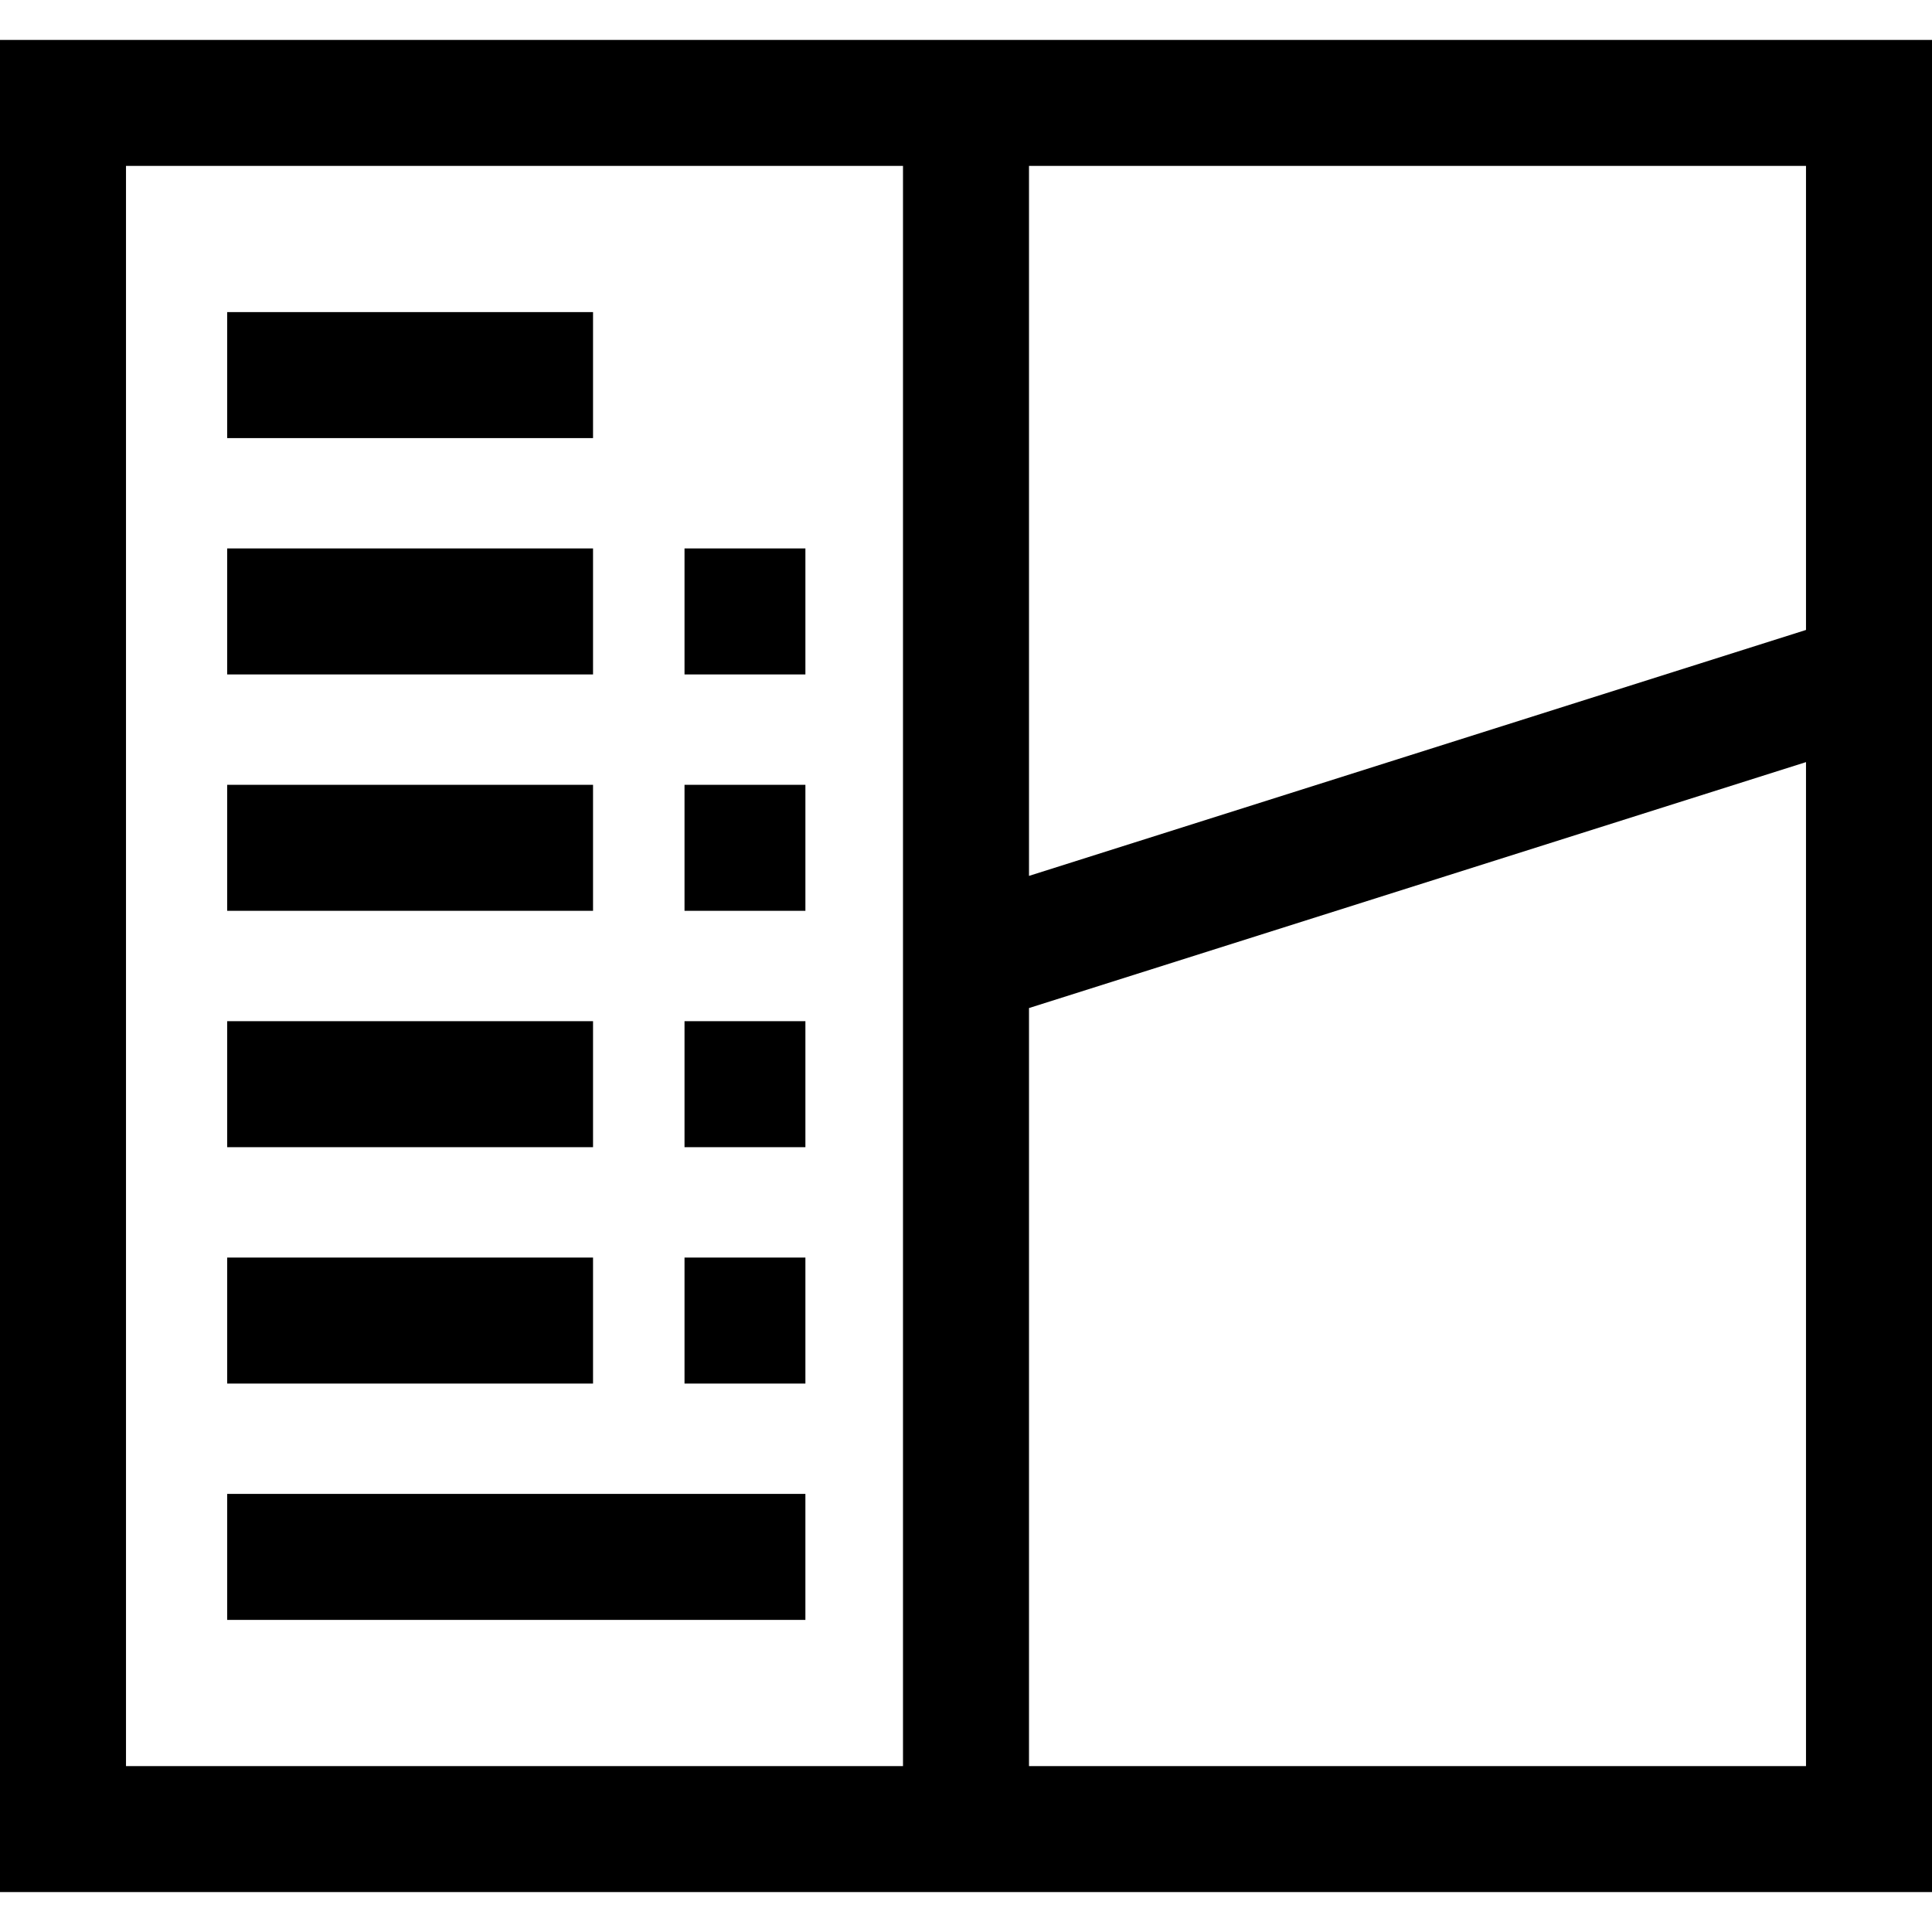
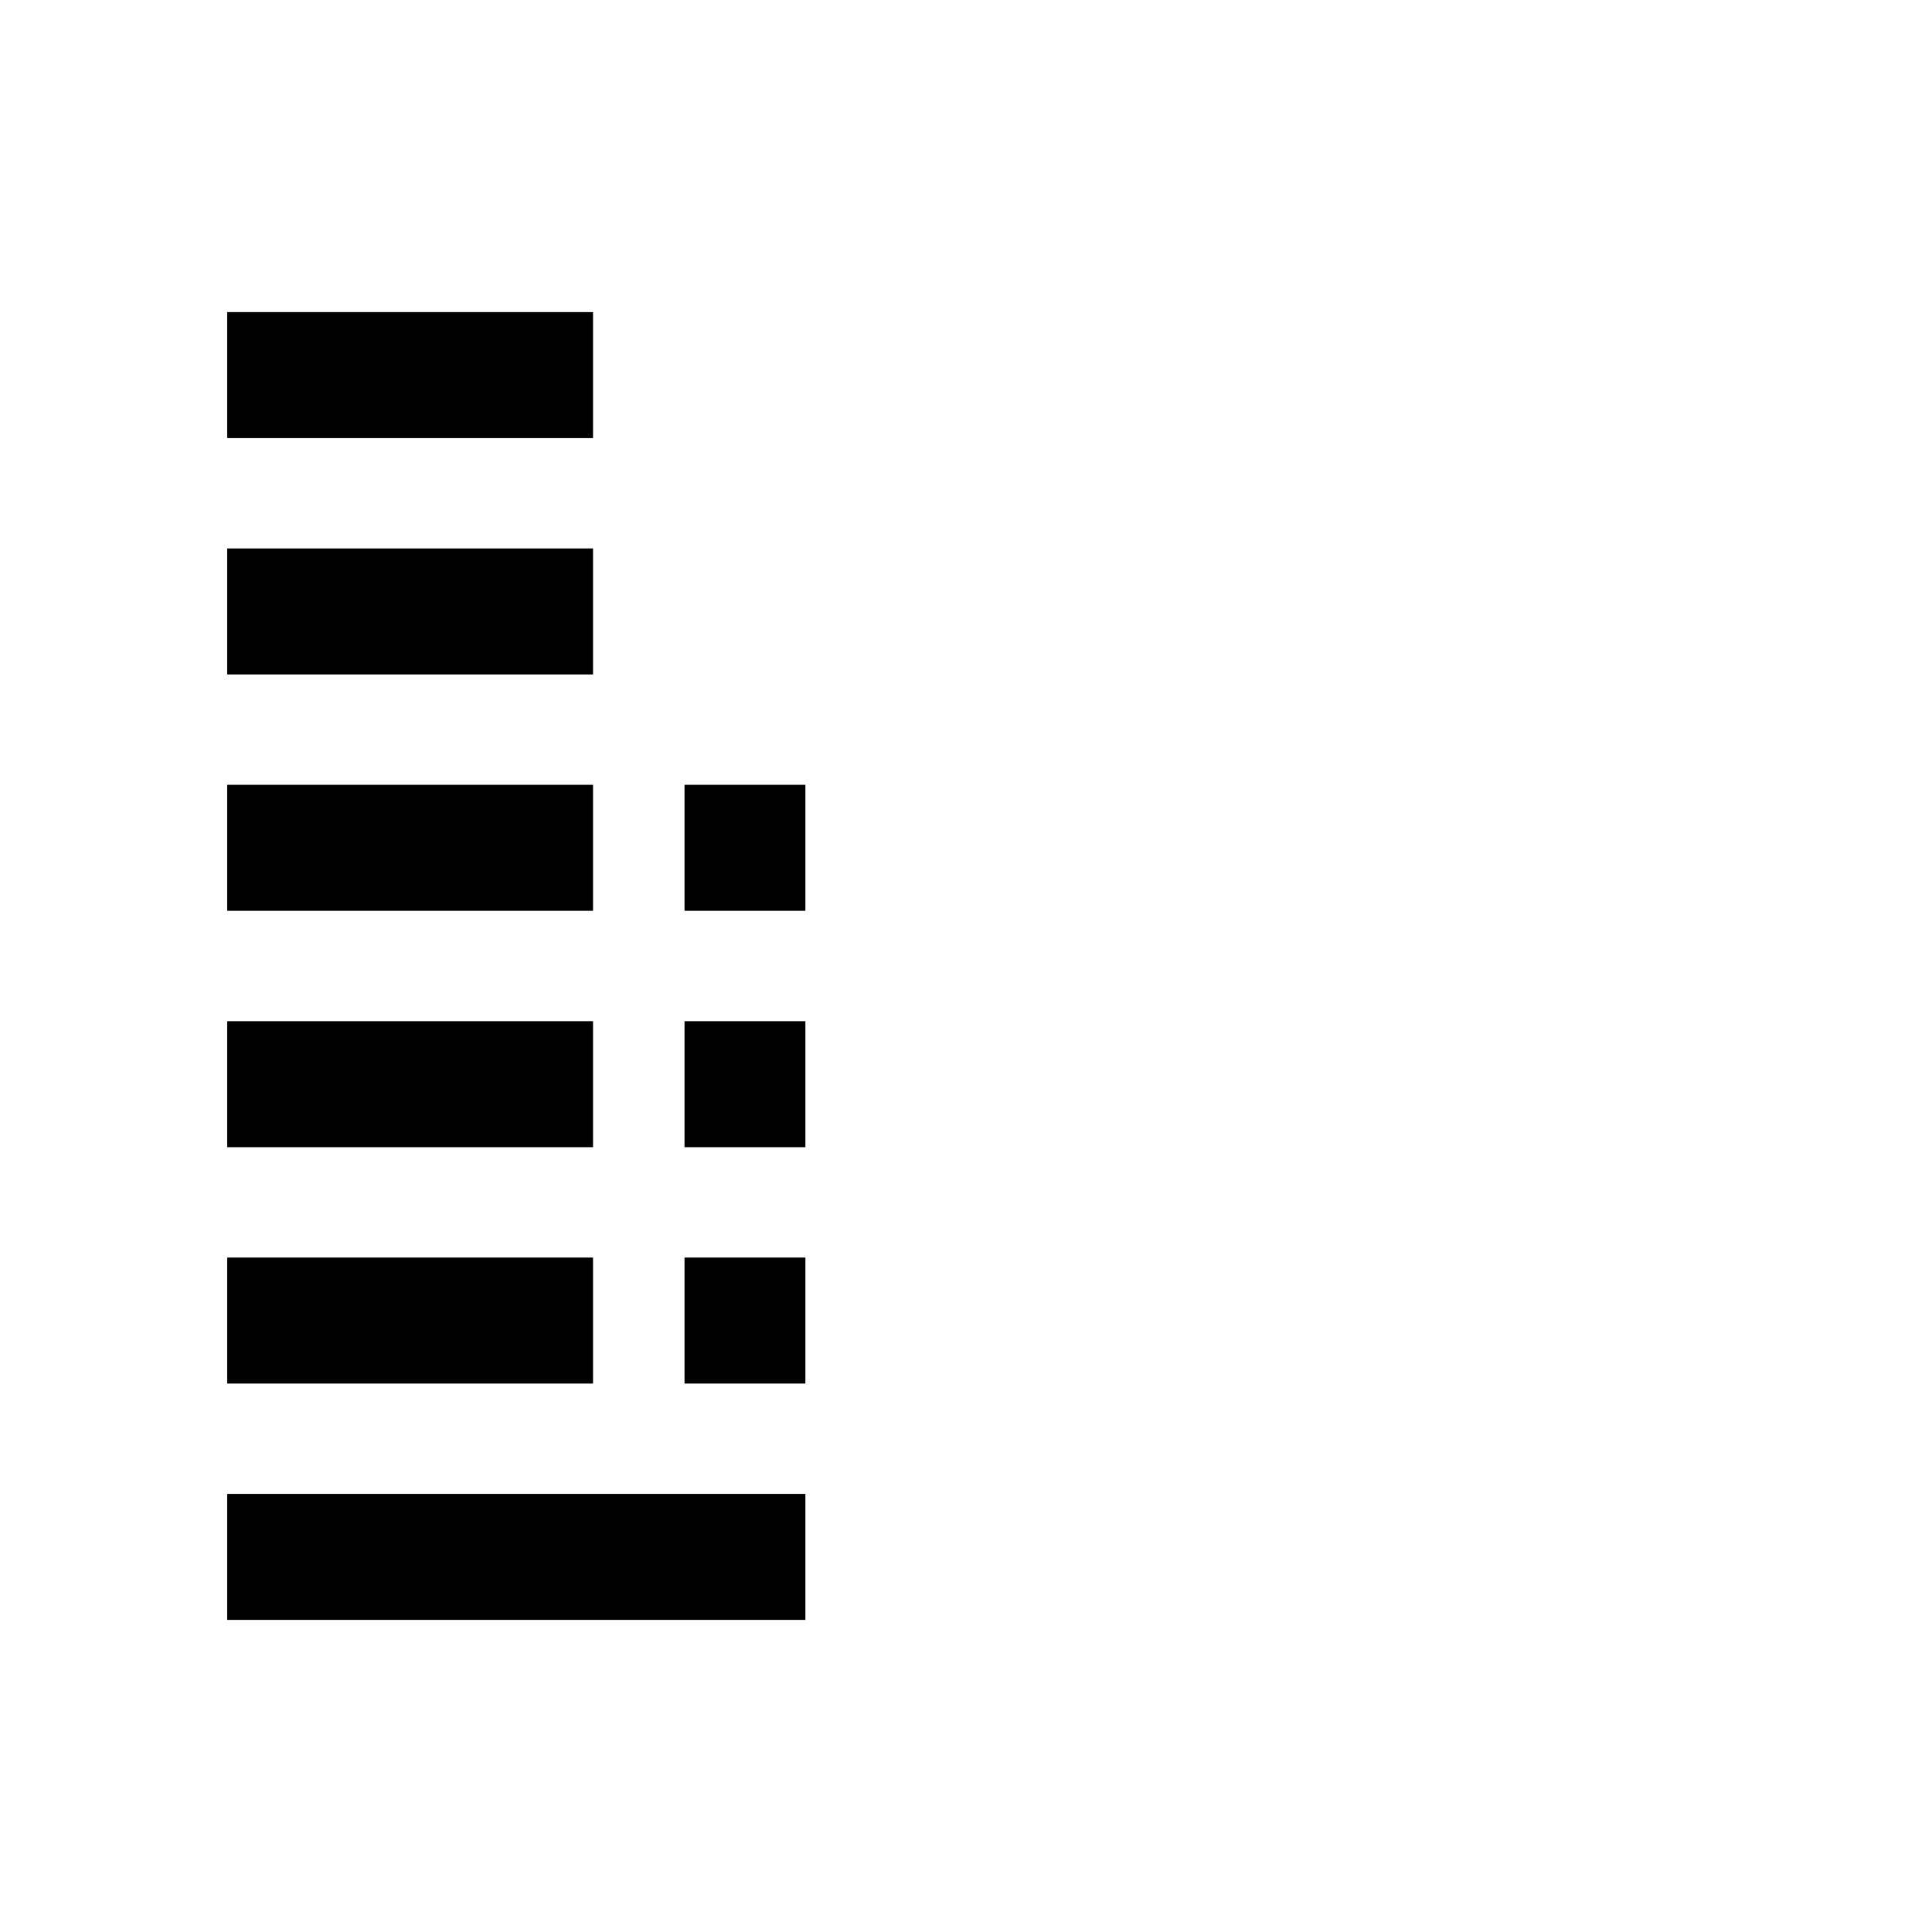
<svg xmlns="http://www.w3.org/2000/svg" fill="#000000" version="1.1" id="Layer_1" viewBox="0 0 512 512" xml:space="preserve">
  <g>
    <g>
-       <path d="M0,10.578v490.843h512V10.578H0z M239.304,468.03H33.391V43.97h205.913V468.03z M478.609,468.03H272.696V267.144    l205.913-65.177V468.03z M478.609,166.943L272.696,232.12V43.97h205.913V166.943z" />
-     </g>
+       </g>
  </g>
  <g>
    <g>
      <rect x="60.205" y="82.71" width="96.957" height="33.391" />
    </g>
  </g>
  <g>
    <g>
      <rect x="60.205" y="145.341" width="96.957" height="33.391" />
    </g>
  </g>
  <g>
    <g>
-       <rect x="181.404" y="145.341" width="32.036" height="33.391" />
-     </g>
+       </g>
  </g>
  <g>
    <g>
      <rect x="60.205" y="207.983" width="96.957" height="33.391" />
    </g>
  </g>
  <g>
    <g>
      <rect x="181.404" y="207.983" width="32.036" height="33.391" />
    </g>
  </g>
  <g>
    <g>
      <rect x="60.205" y="270.625" width="96.957" height="33.391" />
    </g>
  </g>
  <g>
    <g>
      <rect x="181.404" y="270.625" width="32.036" height="33.391" />
    </g>
  </g>
  <g>
    <g>
      <rect x="60.205" y="333.268" width="96.957" height="33.391" />
    </g>
  </g>
  <g>
    <g>
      <rect x="181.404" y="333.268" width="32.036" height="33.391" />
    </g>
  </g>
  <g>
    <g>
      <rect x="60.205" y="395.898" width="153.233" height="33.391" />
    </g>
  </g>
</svg>